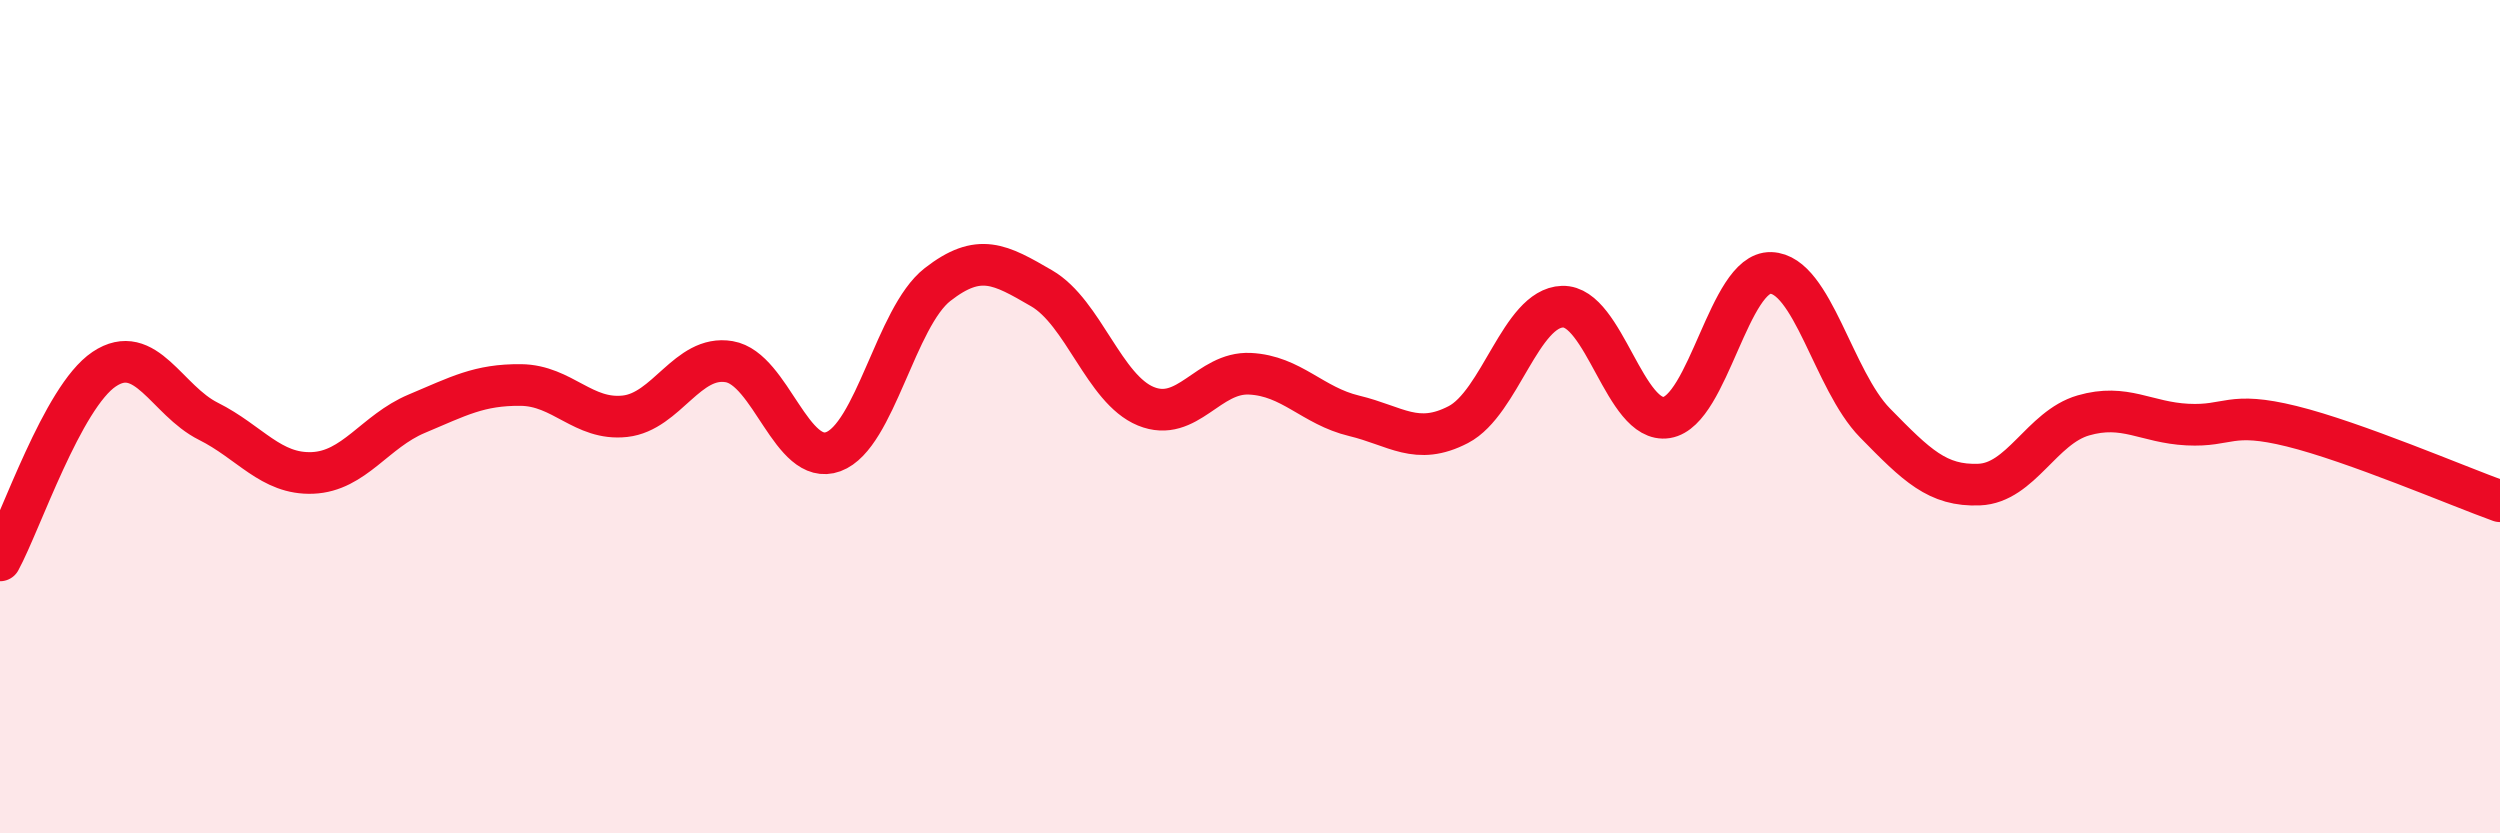
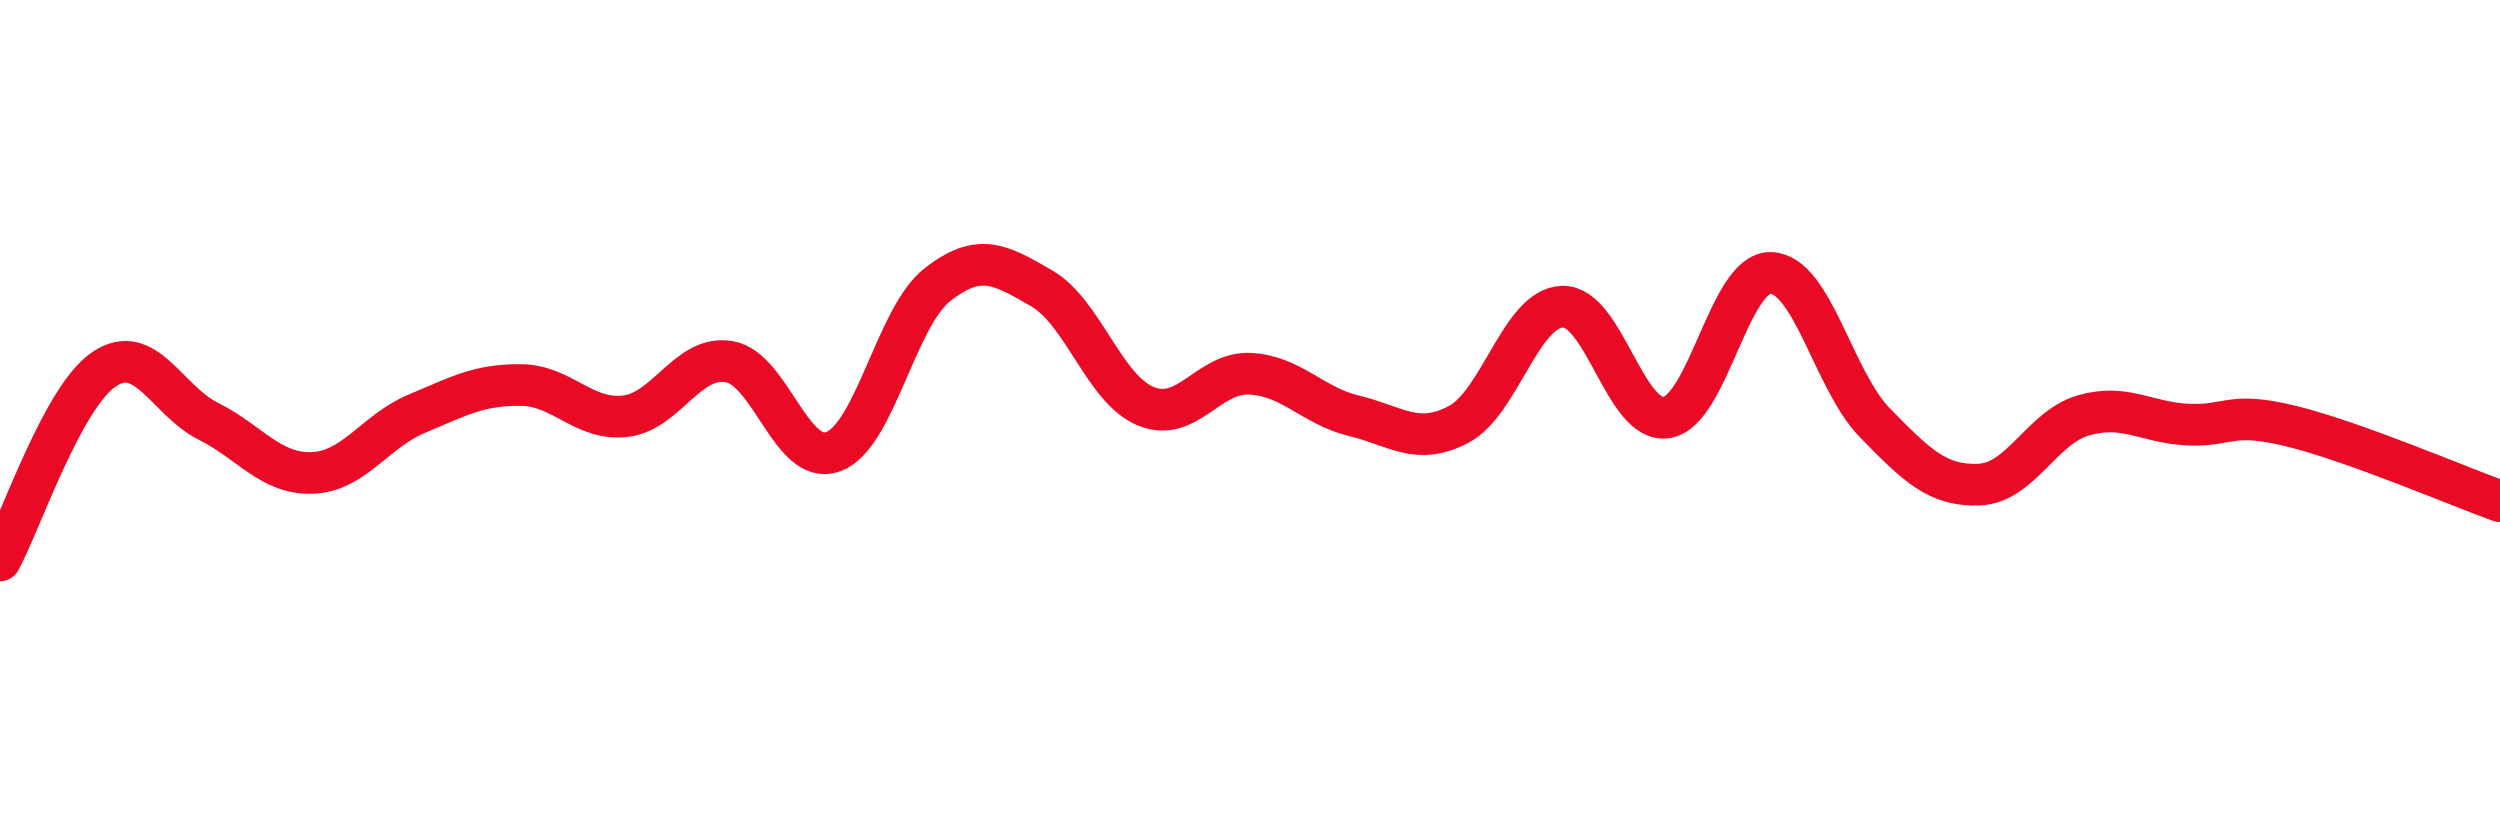
<svg xmlns="http://www.w3.org/2000/svg" width="60" height="20" viewBox="0 0 60 20">
-   <path d="M 0,13.45 C 0.5,12.53 1.5,9.53 2.5,8.86 C 3.5,8.19 4,9.61 5,10.11 C 6,10.61 6.5,11.39 7.5,11.35 C 8.5,11.31 9,10.35 10,9.93 C 11,9.51 11.5,9.23 12.5,9.24 C 13.5,9.25 14,10.1 15,9.99 C 16,9.88 16.5,8.51 17.5,8.68 C 18.5,8.85 19,11.21 20,10.84 C 21,10.47 21.5,7.61 22.5,6.83 C 23.5,6.05 24,6.34 25,6.92 C 26,7.5 26.5,9.34 27.5,9.75 C 28.5,10.16 29,8.92 30,8.97 C 31,9.02 31.5,9.74 32.5,9.98 C 33.5,10.22 34,10.71 35,10.19 C 36,9.67 36.5,7.39 37.5,7.36 C 38.5,7.33 39,10.18 40,10.02 C 41,9.86 41.5,6.52 42.5,6.55 C 43.5,6.58 44,9.13 45,10.15 C 46,11.17 46.5,11.67 47.5,11.63 C 48.5,11.59 49,10.26 50,9.97 C 51,9.68 51.5,10.14 52.5,10.19 C 53.5,10.24 53.5,9.86 55,10.23 C 56.5,10.6 59,11.67 60,12.03L60 20L0 20Z" fill="#EB0A25" opacity="0.1" stroke-linecap="round" stroke-linejoin="round" />
  <path d="M 0,13.45 C 0.5,12.53 1.5,9.53 2.5,8.86 C 3.5,8.19 4,9.61 5,10.11 C 6,10.61 6.5,11.39 7.5,11.35 C 8.5,11.31 9,10.35 10,9.93 C 11,9.51 11.5,9.23 12.5,9.24 C 13.5,9.25 14,10.1 15,9.99 C 16,9.88 16.5,8.51 17.5,8.68 C 18.5,8.85 19,11.21 20,10.84 C 21,10.47 21.5,7.61 22.5,6.83 C 23.5,6.05 24,6.34 25,6.92 C 26,7.5 26.5,9.34 27.5,9.75 C 28.5,10.16 29,8.92 30,8.97 C 31,9.02 31.5,9.74 32.5,9.98 C 33.5,10.22 34,10.71 35,10.19 C 36,9.67 36.5,7.39 37.5,7.36 C 38.5,7.33 39,10.18 40,10.02 C 41,9.86 41.5,6.52 42.5,6.55 C 43.5,6.58 44,9.13 45,10.15 C 46,11.17 46.5,11.67 47.5,11.63 C 48.5,11.59 49,10.26 50,9.97 C 51,9.68 51.5,10.14 52.5,10.19 C 53.5,10.24 53.5,9.86 55,10.23 C 56.5,10.6 59,11.67 60,12.03" stroke="#EB0A25" stroke-width="1" fill="none" stroke-linecap="round" stroke-linejoin="round" />
</svg>